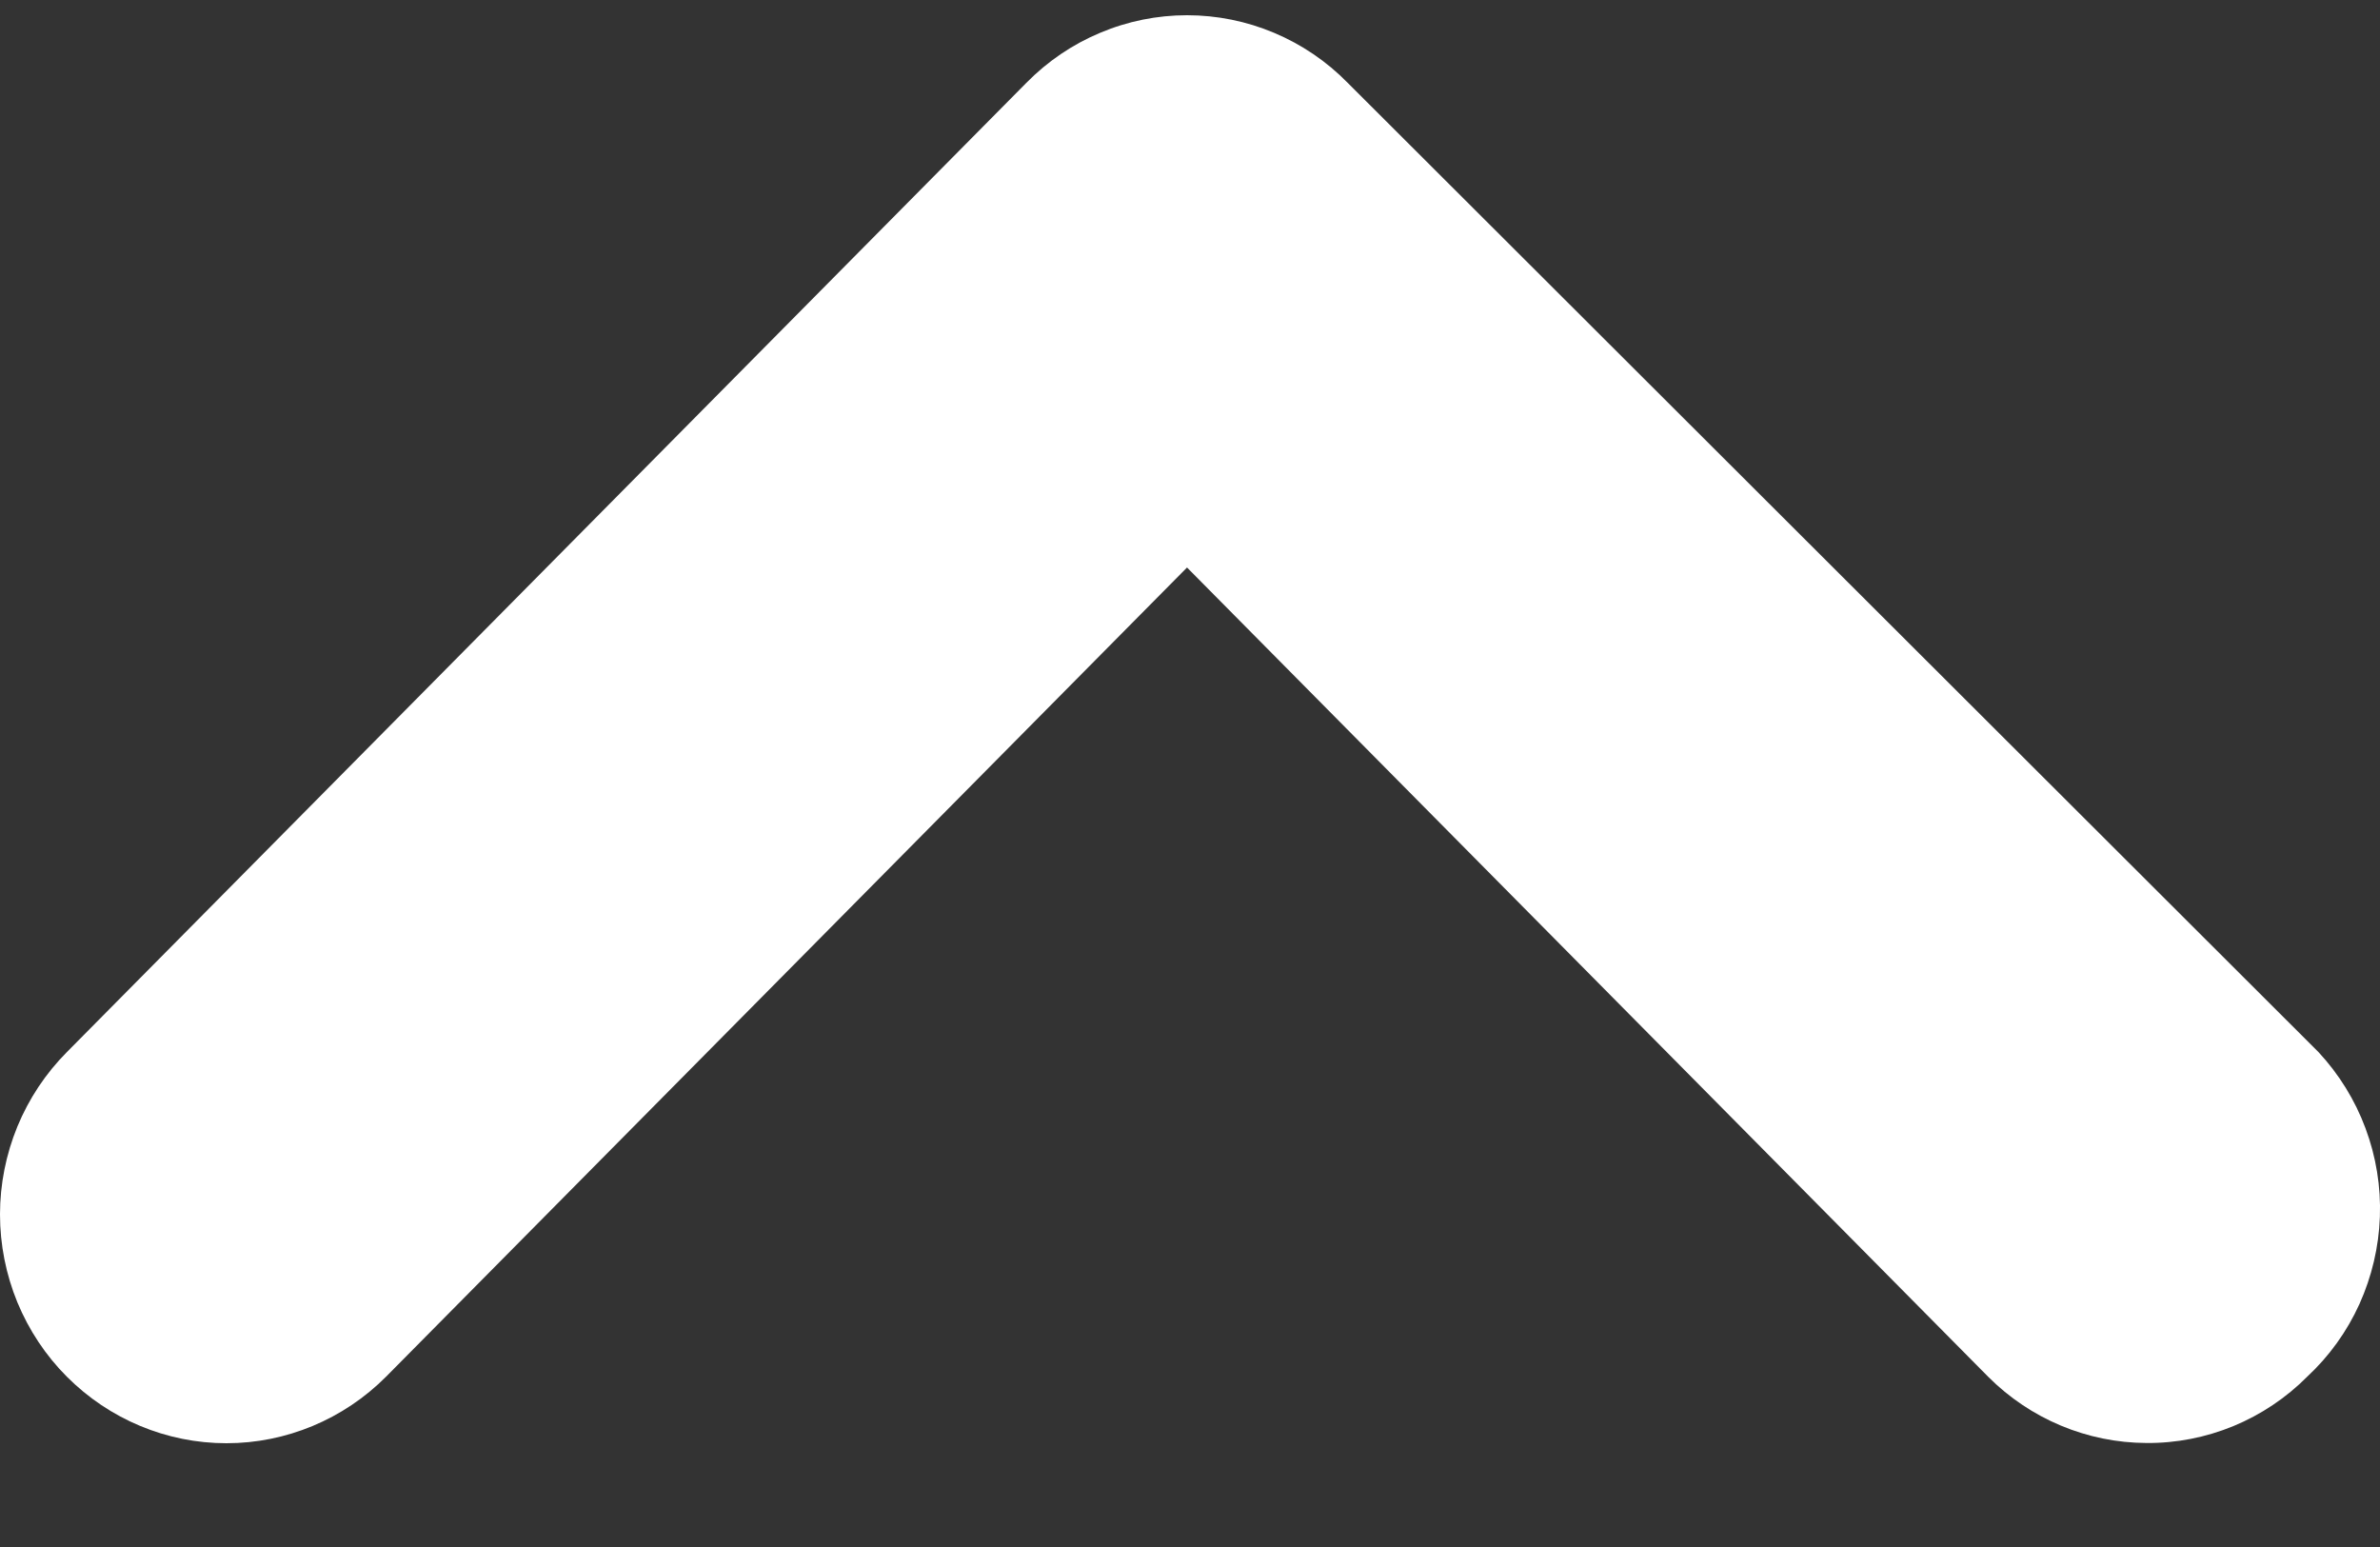
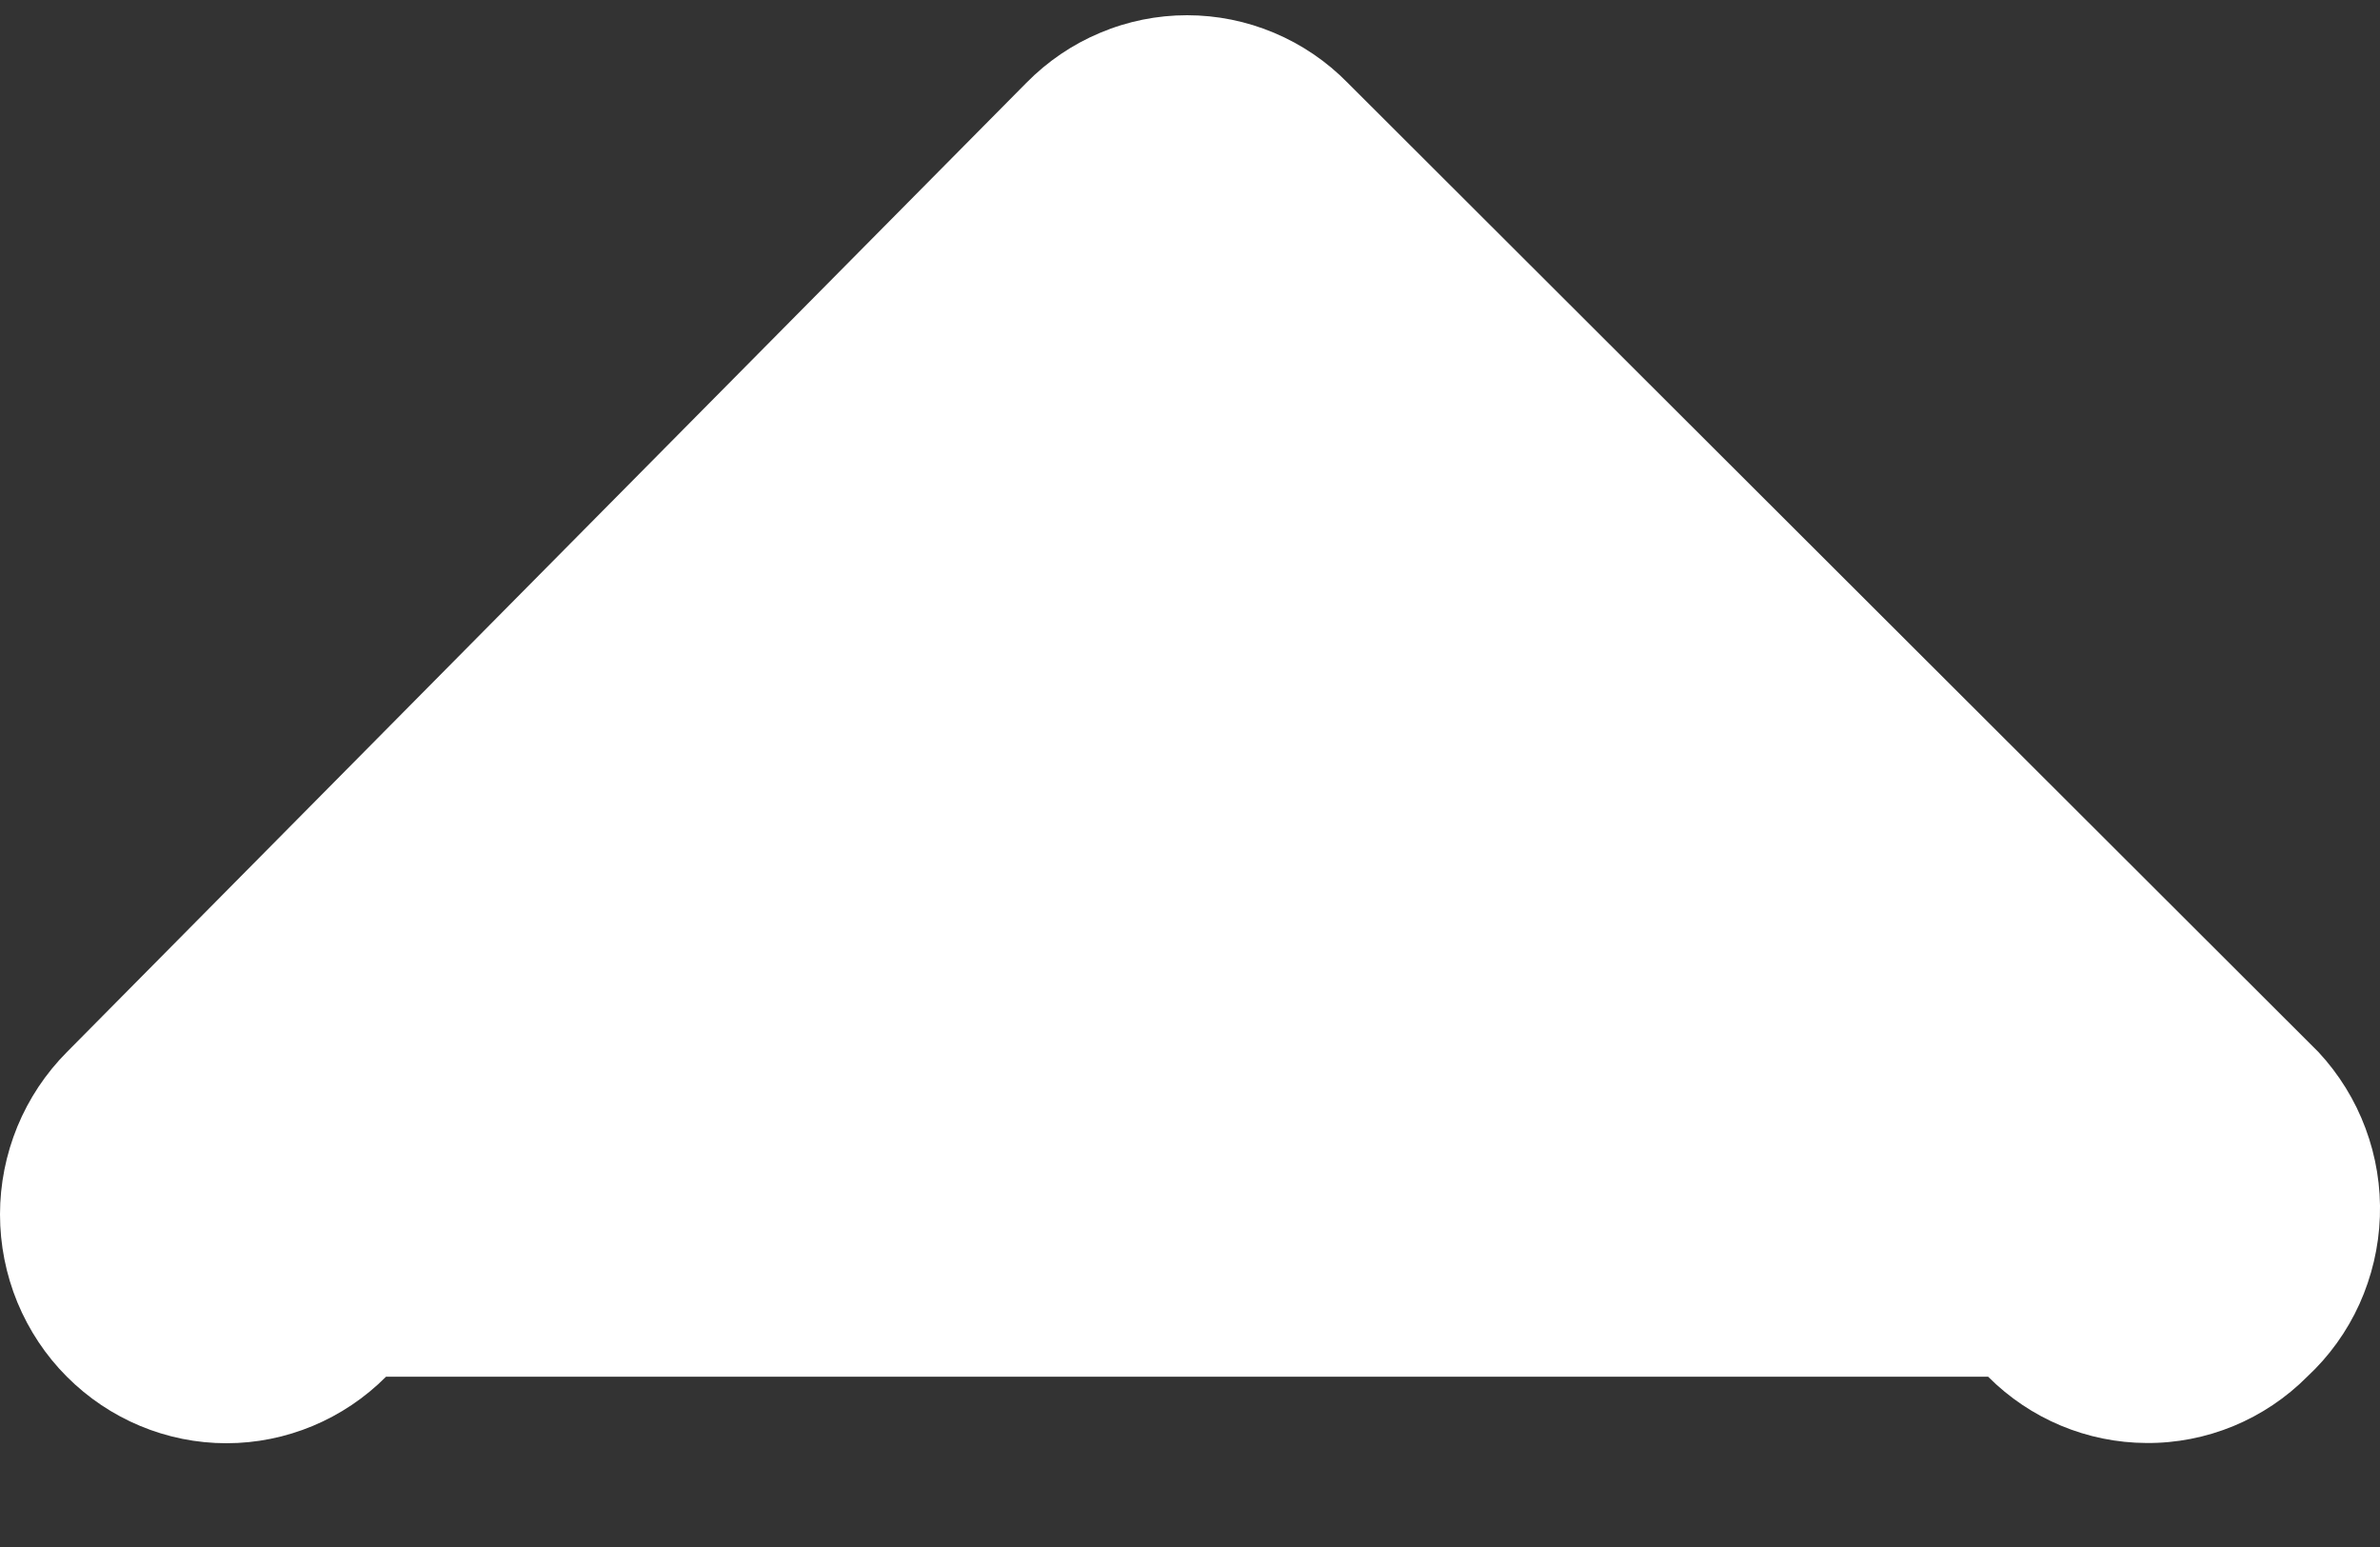
<svg xmlns="http://www.w3.org/2000/svg" width="20" height="13" viewBox="0 0 20 13" fill="none">
  <rect x="0" y="0" width="20" height="13" fill="#333333" stroke="none" />
-   <path d="M19.483 8.841L11.325 0.696C11.149 0.516 10.938 0.373 10.707 0.276C10.475 0.178 10.226 0.128 9.975 0.128C9.724 0.128 9.476 0.178 9.244 0.276C9.012 0.373 8.802 0.516 8.625 0.696L0.562 8.841C0.384 9.02 0.243 9.232 0.146 9.467C0.05 9.701 0 9.952 0 10.205C0 10.459 0.05 10.71 0.146 10.944C0.243 11.178 0.384 11.391 0.562 11.569C0.919 11.927 1.401 12.128 1.903 12.128C2.405 12.128 2.887 11.927 3.244 11.569L9.975 4.769L16.707 11.569C17.061 11.924 17.539 12.124 18.038 12.126C18.288 12.128 18.537 12.079 18.768 11.984C19 11.888 19.211 11.747 19.388 11.569C19.573 11.397 19.722 11.19 19.827 10.959C19.931 10.728 19.99 10.479 19.999 10.225C20.008 9.972 19.967 9.719 19.878 9.481C19.79 9.244 19.655 9.026 19.483 8.841Z" fill="white" />
+   <path d="M19.483 8.841L11.325 0.696C11.149 0.516 10.938 0.373 10.707 0.276C10.475 0.178 10.226 0.128 9.975 0.128C9.724 0.128 9.476 0.178 9.244 0.276C9.012 0.373 8.802 0.516 8.625 0.696L0.562 8.841C0.384 9.02 0.243 9.232 0.146 9.467C0.05 9.701 0 9.952 0 10.205C0 10.459 0.05 10.71 0.146 10.944C0.243 11.178 0.384 11.391 0.562 11.569C0.919 11.927 1.401 12.128 1.903 12.128C2.405 12.128 2.887 11.927 3.244 11.569L16.707 11.569C17.061 11.924 17.539 12.124 18.038 12.126C18.288 12.128 18.537 12.079 18.768 11.984C19 11.888 19.211 11.747 19.388 11.569C19.573 11.397 19.722 11.19 19.827 10.959C19.931 10.728 19.99 10.479 19.999 10.225C20.008 9.972 19.967 9.719 19.878 9.481C19.79 9.244 19.655 9.026 19.483 8.841Z" fill="white" />
</svg>